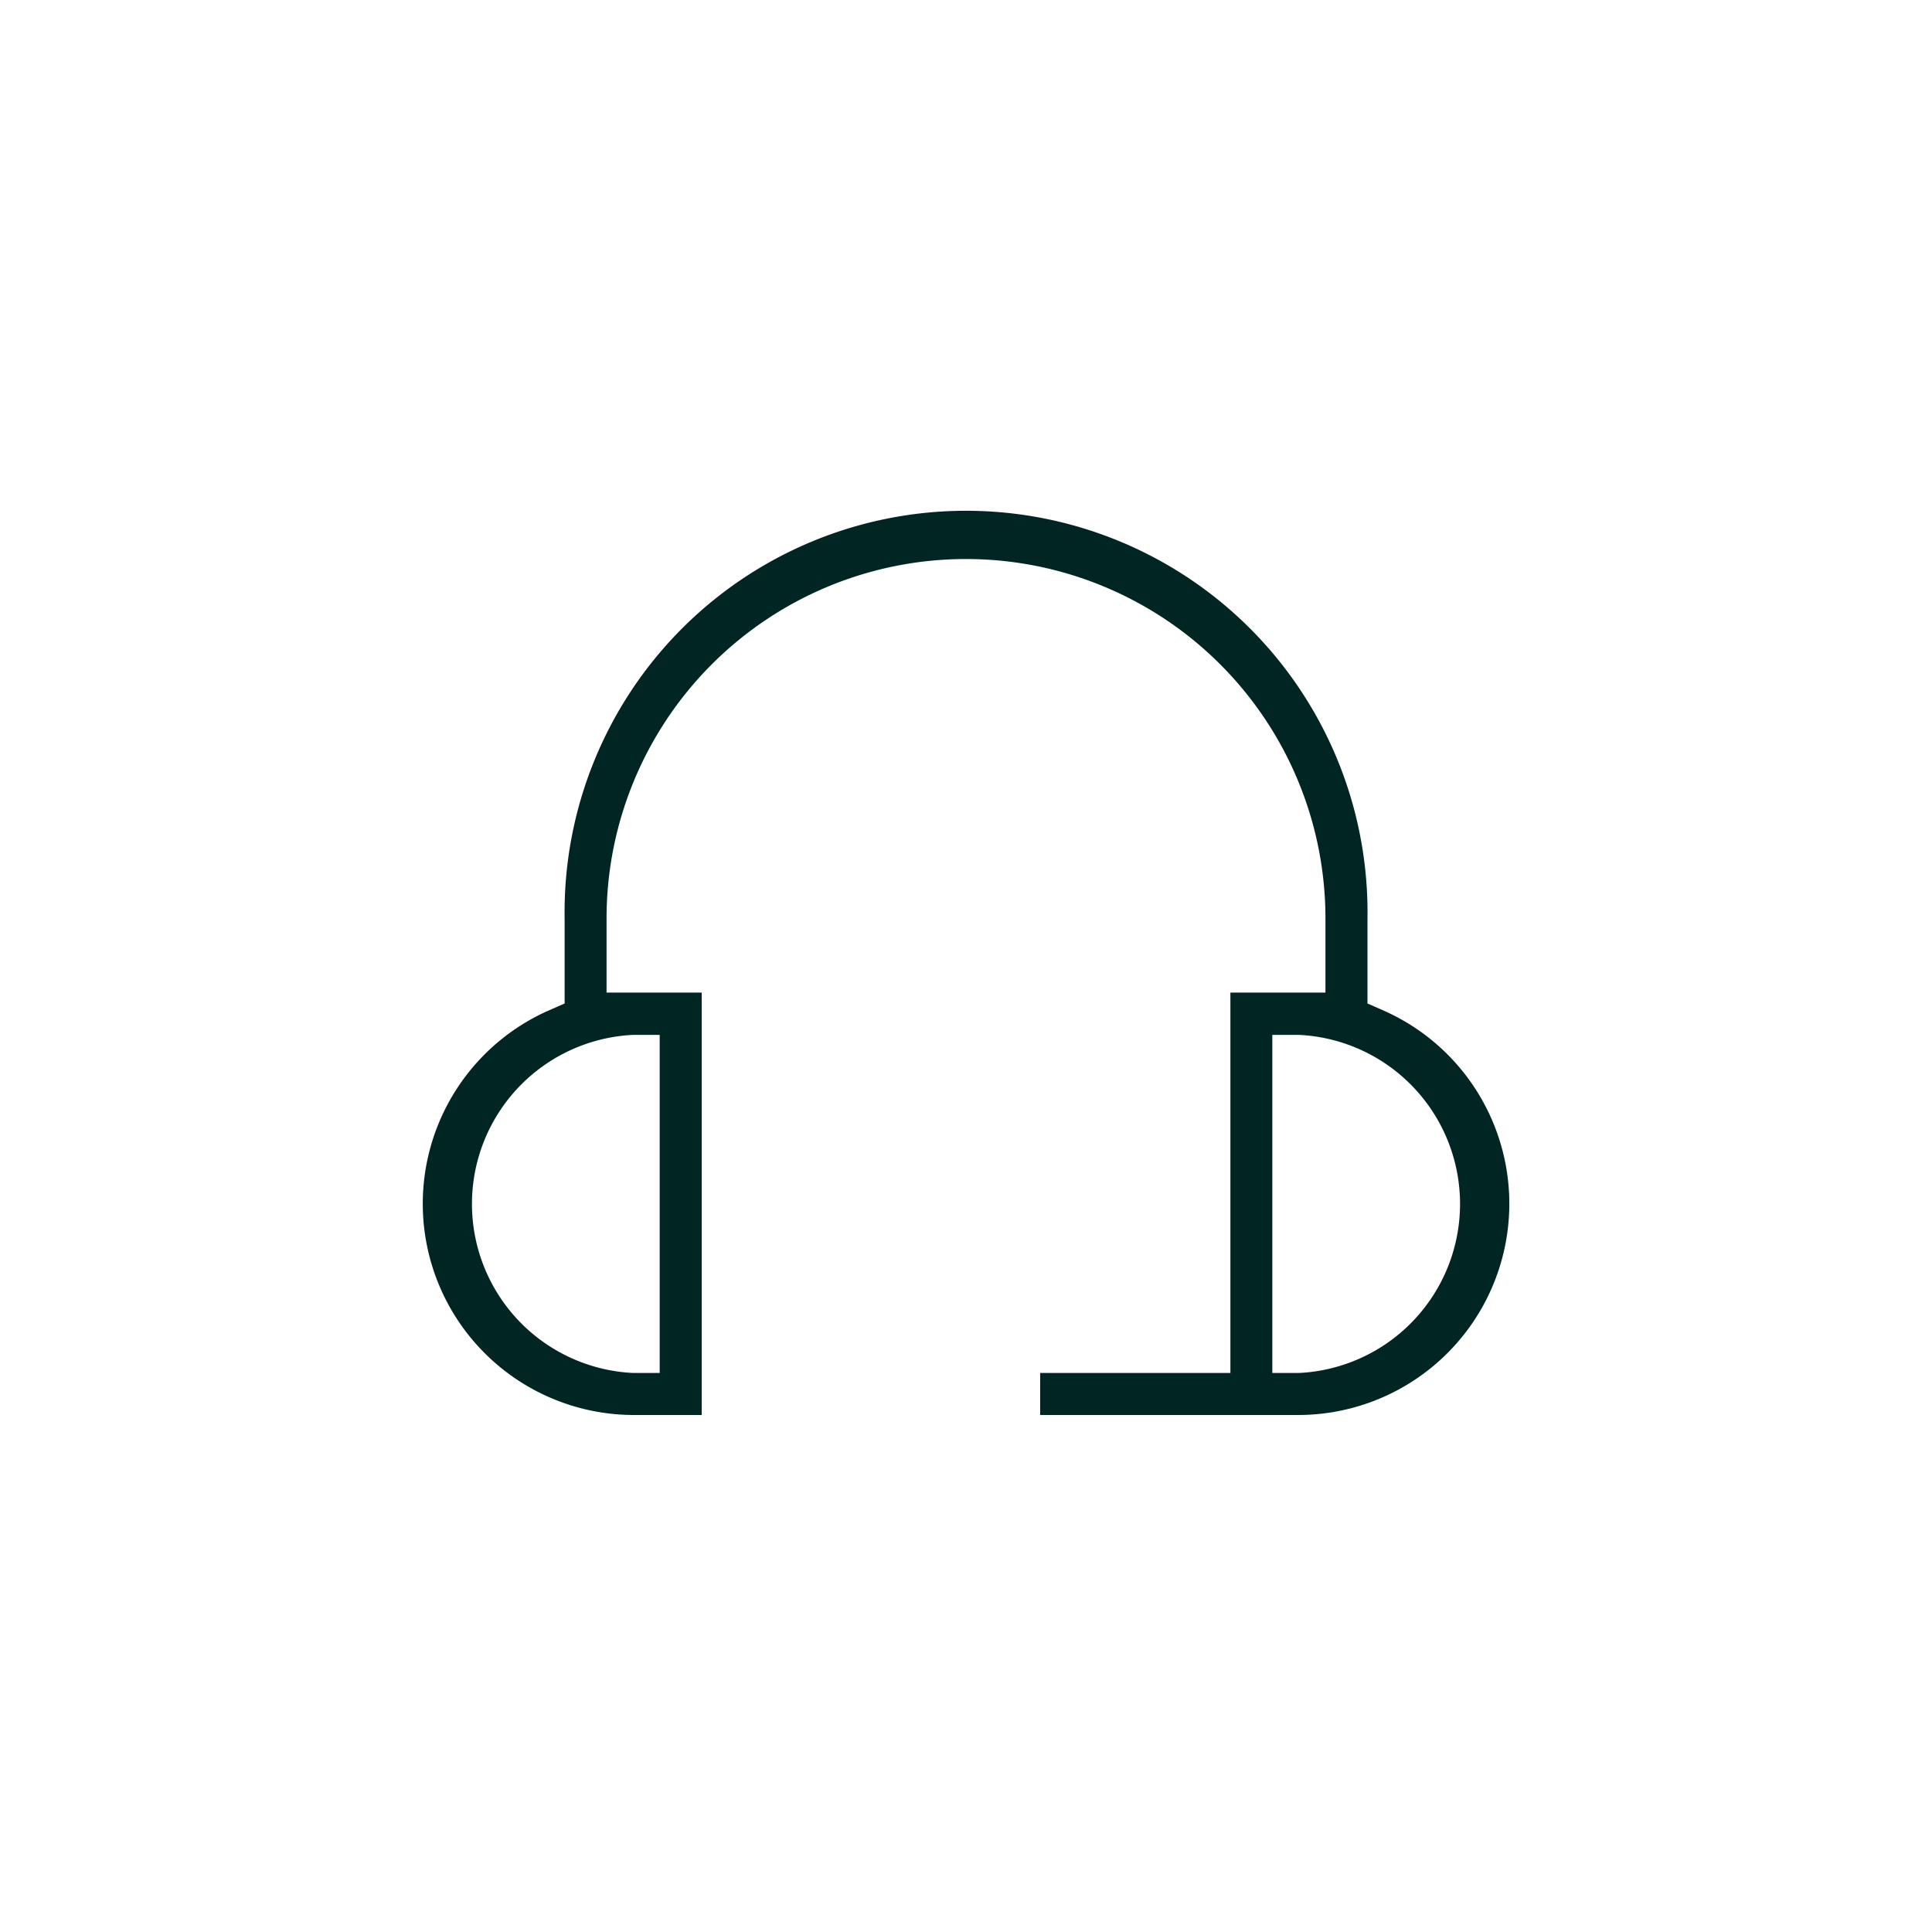
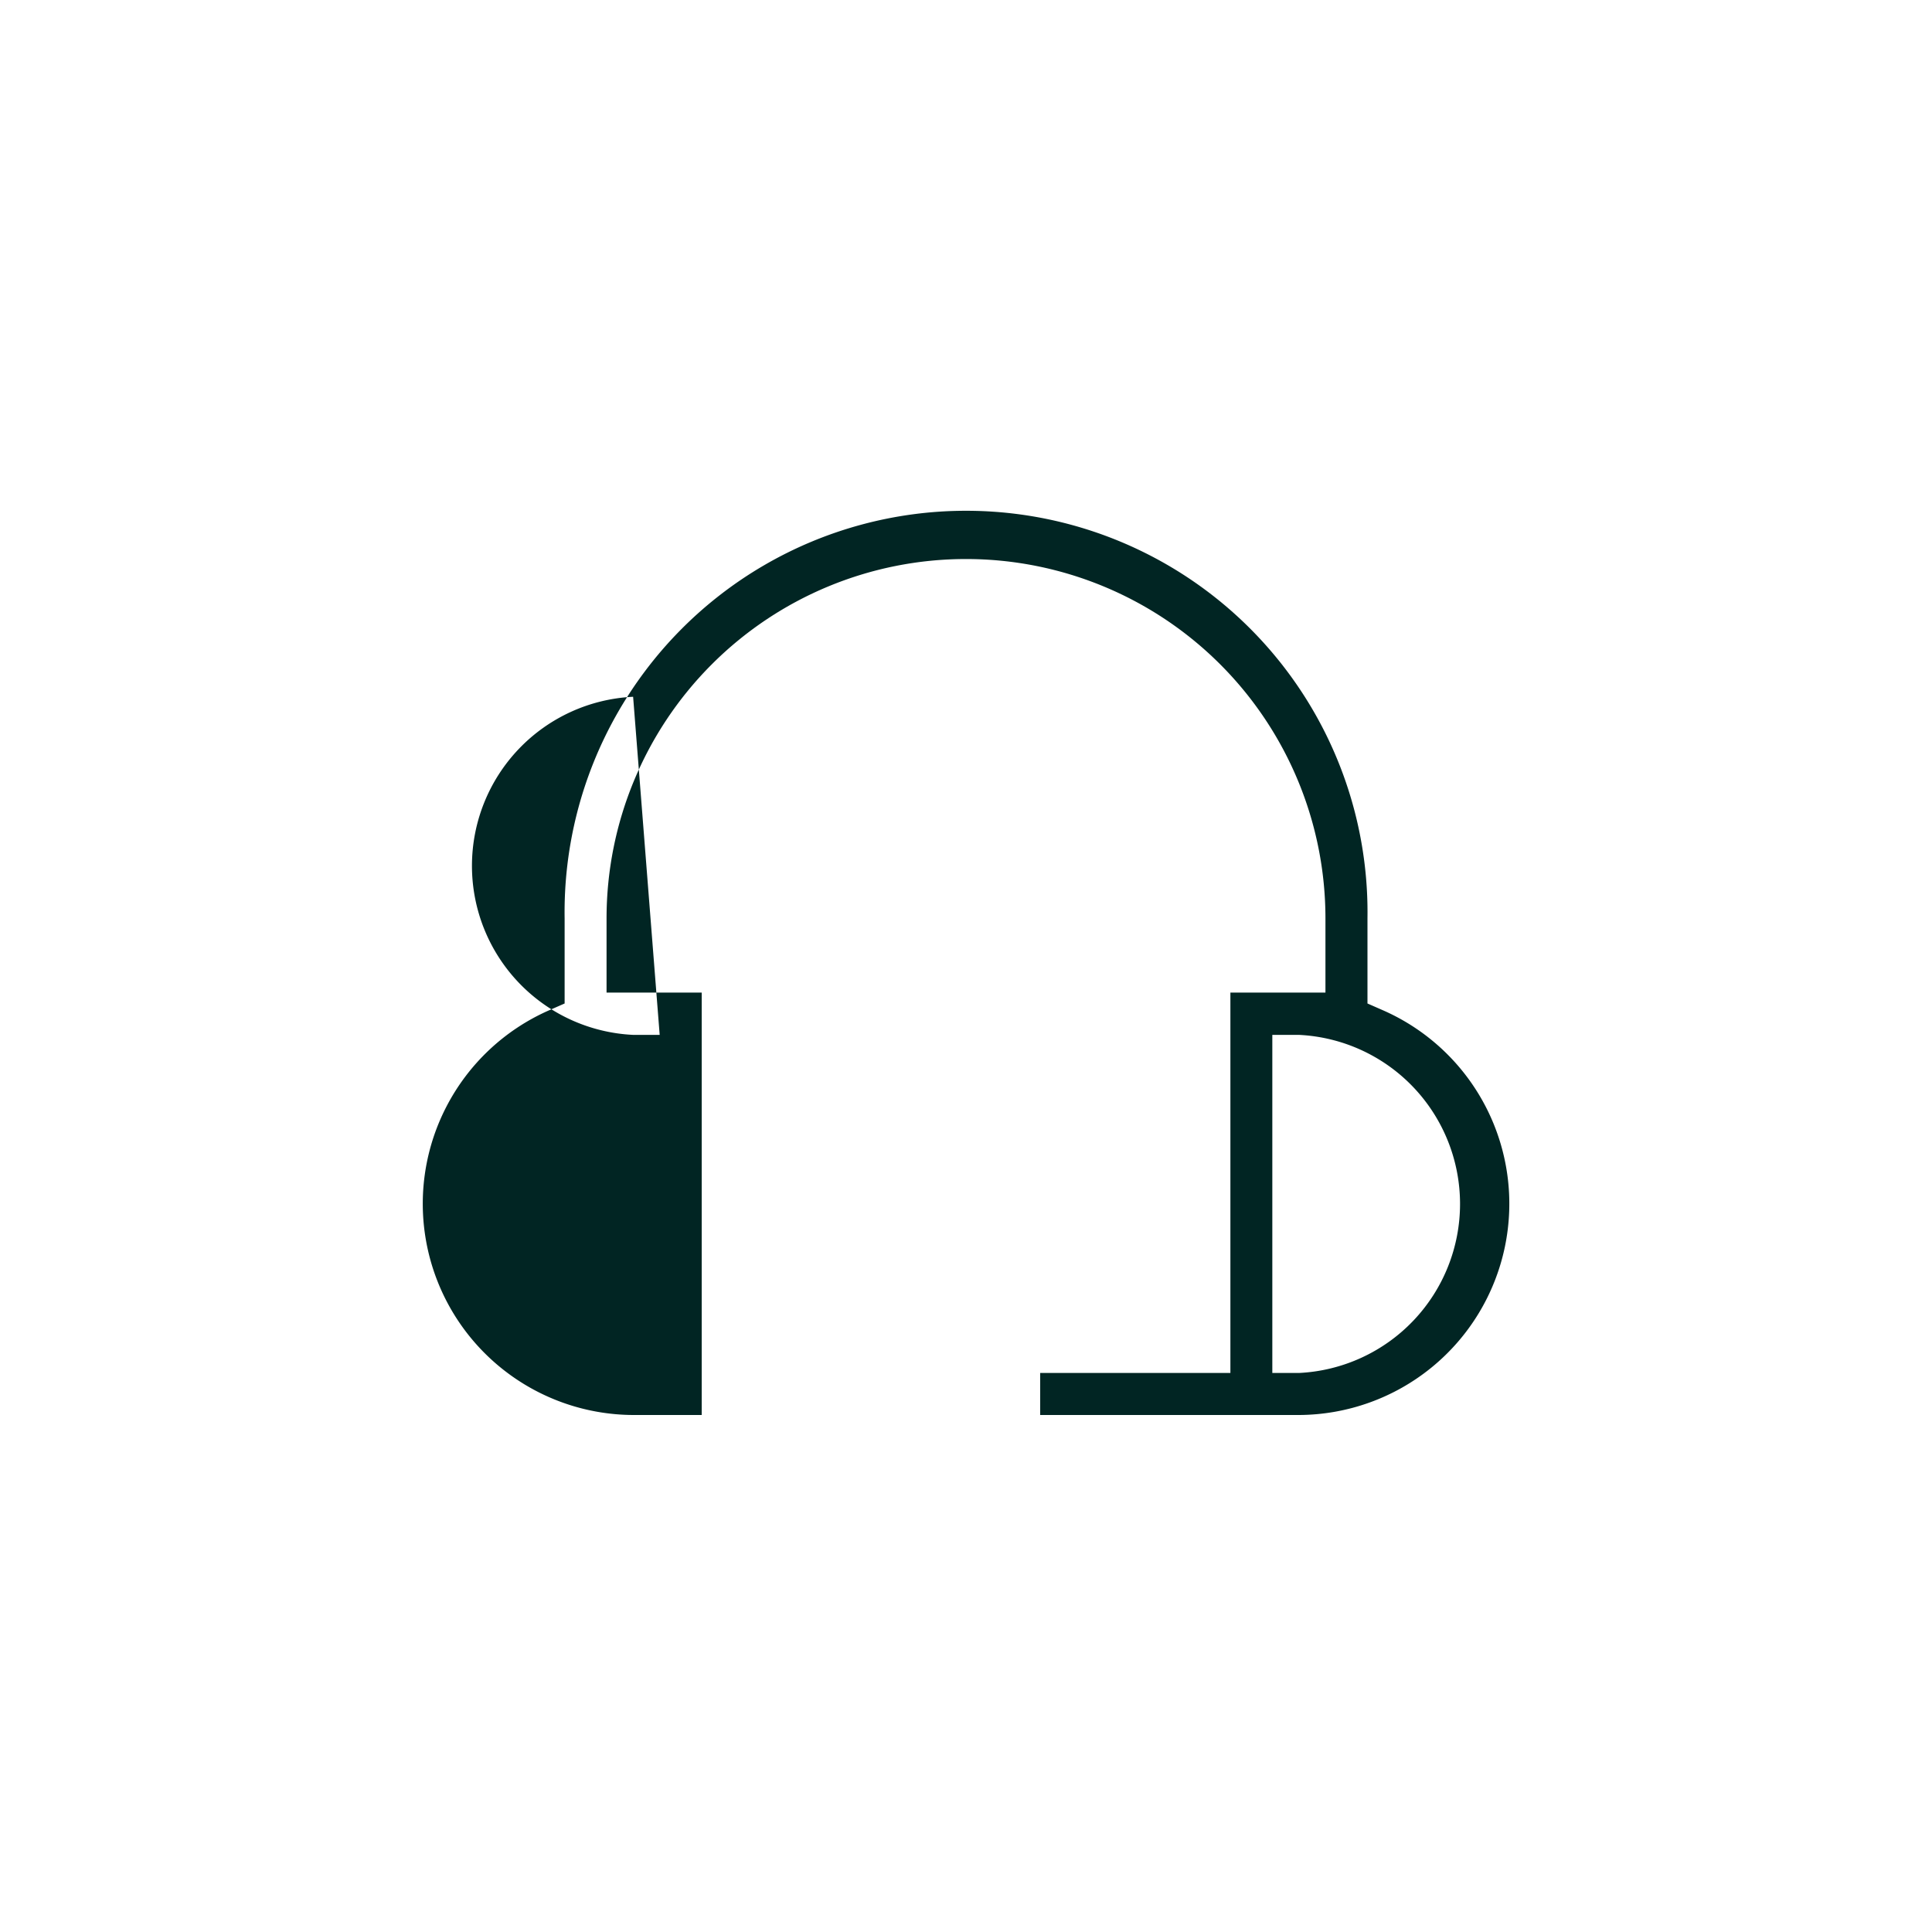
<svg xmlns="http://www.w3.org/2000/svg" id="Layer_1" data-name="Layer 1" viewBox="0 0 200 200">
  <defs>
    <style>.cls-1{fill:#012523;}</style>
  </defs>
-   <path class="cls-1" d="M143.2,104.6l-1.64-.72v-8.8a41.56,41.56,0,1,0-83.11,0v8.8l-1.64.72a21.87,21.87,0,0,0,8.73,41.88h7.1V102.75H62.79V95.08a37.21,37.21,0,0,1,74.42,0v7.67h-9.84v39.38H107.68v4.35h26.78a21.87,21.87,0,0,0,8.74-41.88Zm-8.74,37.53h-2.75v-35h2.75a17.52,17.52,0,0,1,0,35Zm-66.17-35v35H65.54a17.52,17.52,0,0,1,0-35Z" />
+   <path class="cls-1" d="M143.2,104.6l-1.64-.72v-8.8a41.56,41.56,0,1,0-83.11,0v8.8l-1.64.72a21.87,21.87,0,0,0,8.73,41.88h7.1V102.75H62.79V95.08a37.21,37.21,0,0,1,74.42,0v7.67h-9.84v39.38H107.68v4.35h26.78a21.87,21.87,0,0,0,8.74-41.88Zm-8.74,37.53h-2.75v-35h2.75a17.52,17.52,0,0,1,0,35Zm-66.17-35H65.54a17.52,17.52,0,0,1,0-35Z" />
</svg>